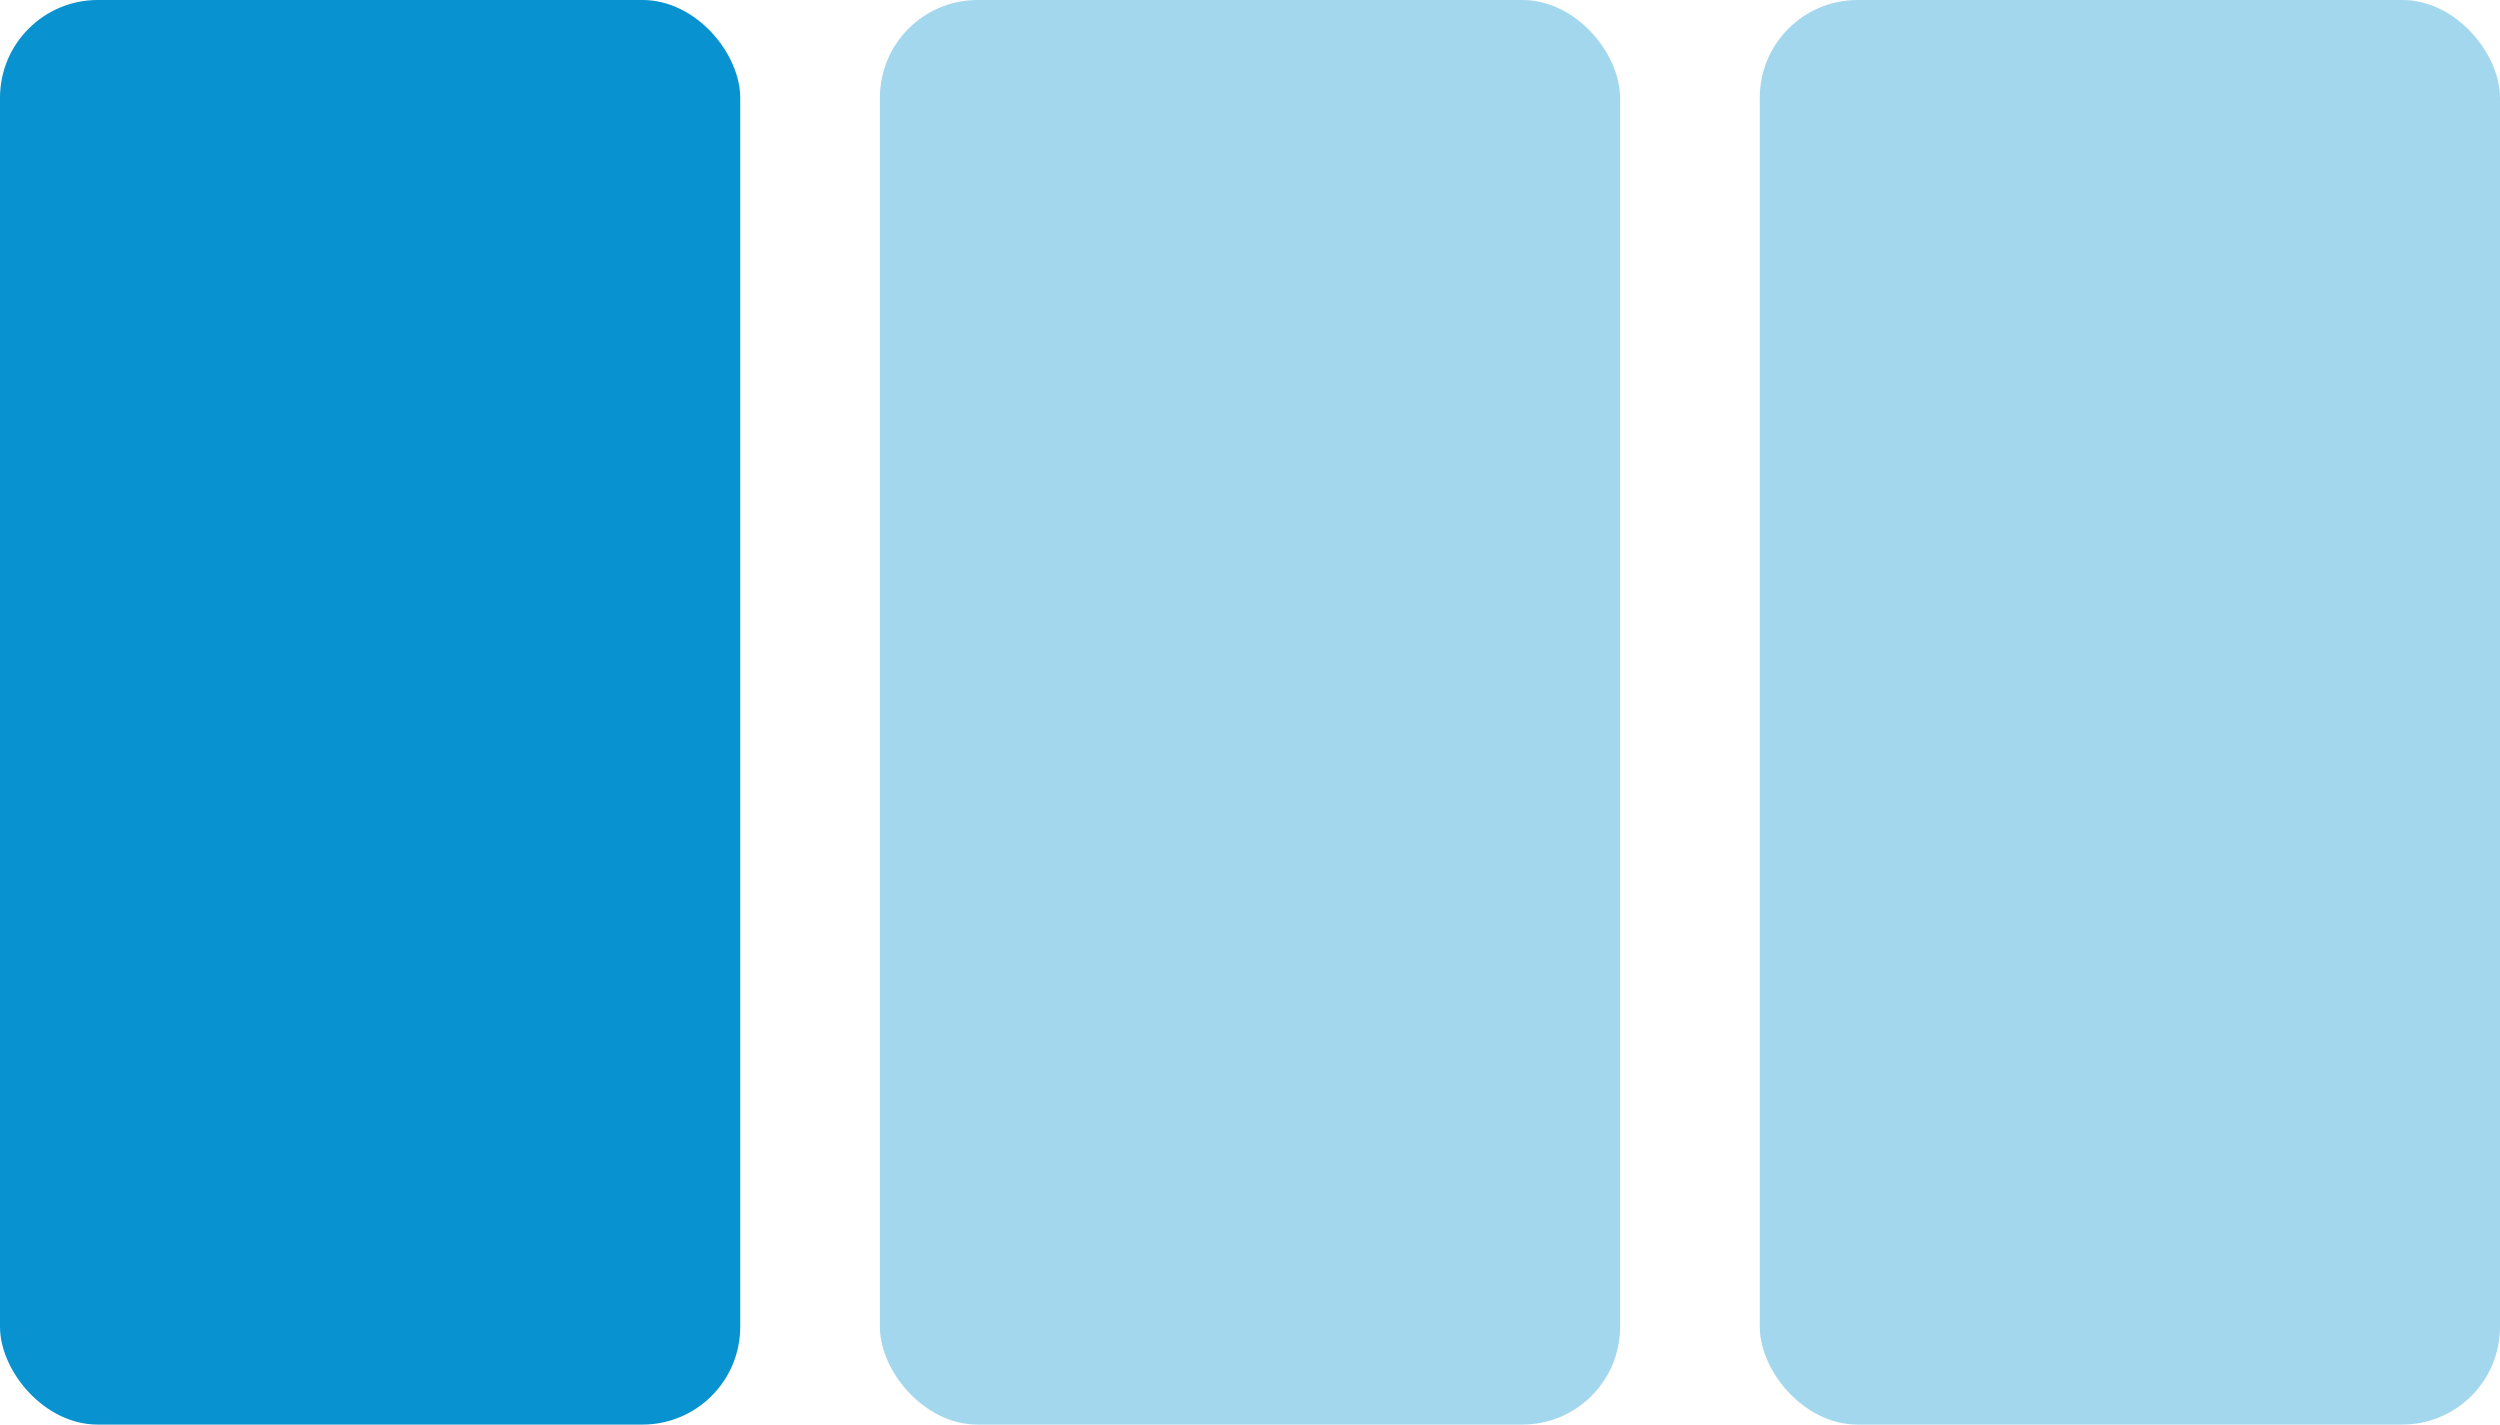
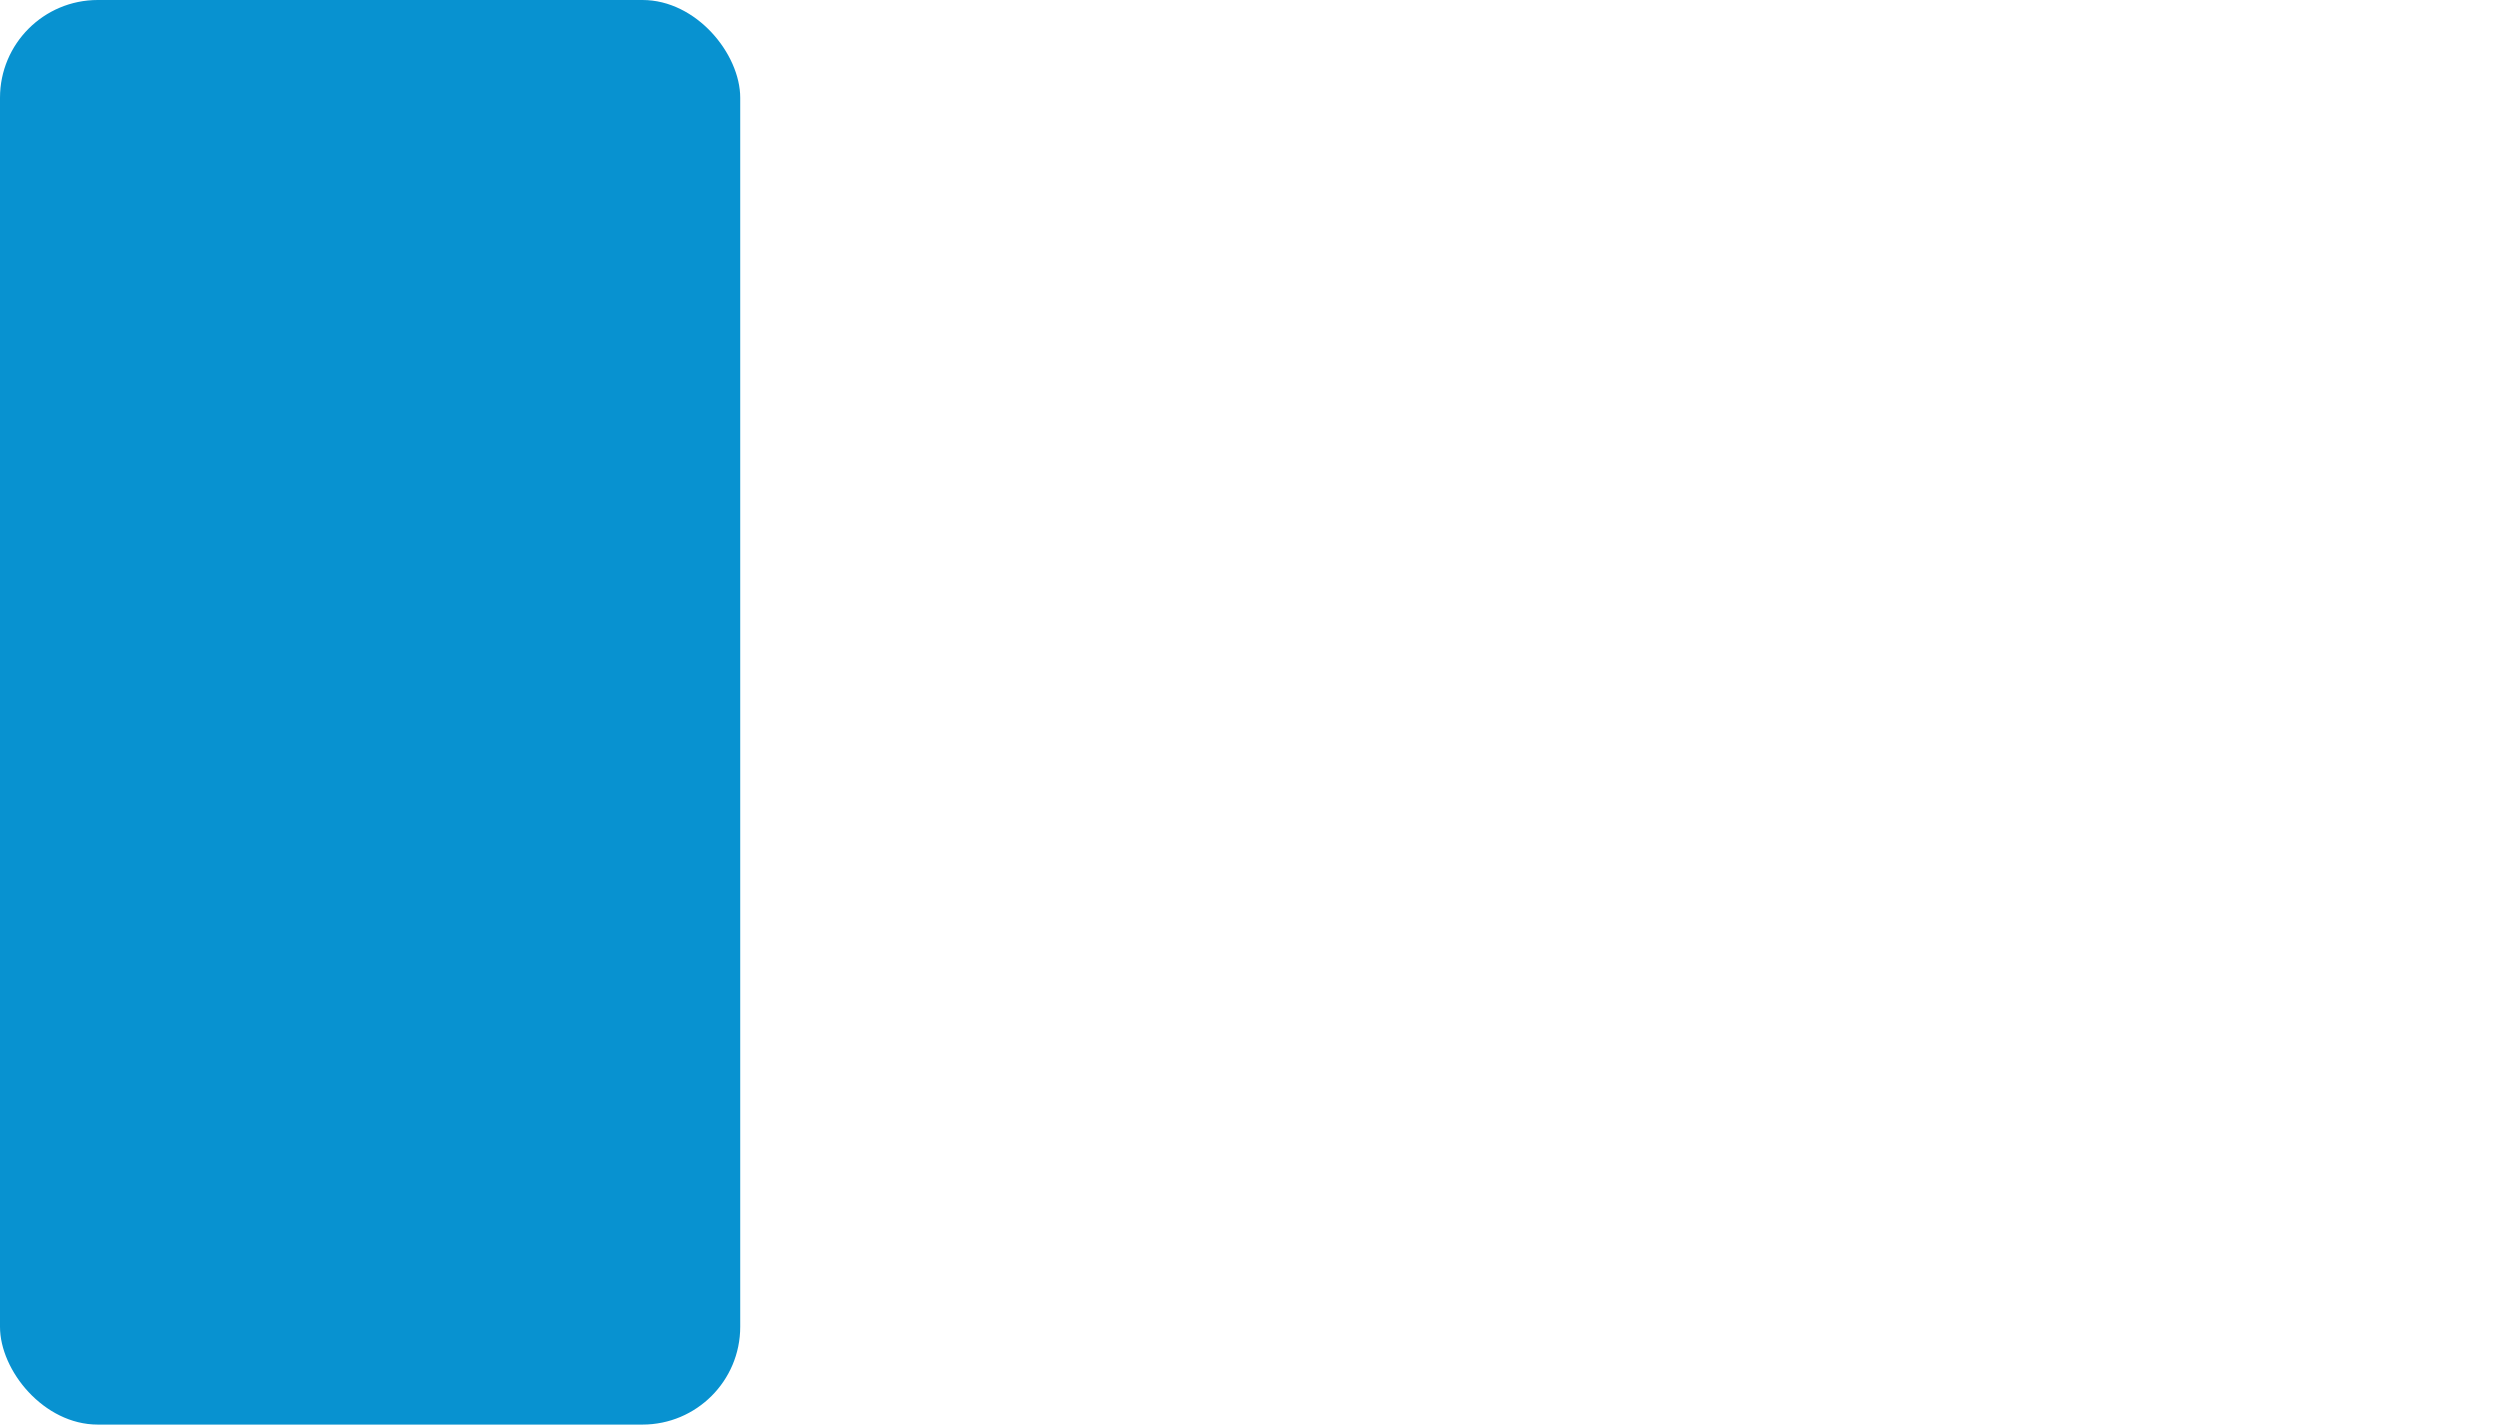
<svg xmlns="http://www.w3.org/2000/svg" width="179" height="102" viewBox="0 0 179 102" fill="none">
  <rect width="53" height="102" rx="7" fill="#0892D0" />
-   <rect x="63" width="53" height="102" rx="7" fill="#0892D0" fill-opacity="0.37" />
-   <rect x="126" width="53" height="102" rx="7" fill="#0892D0" fill-opacity="0.37" />
</svg>